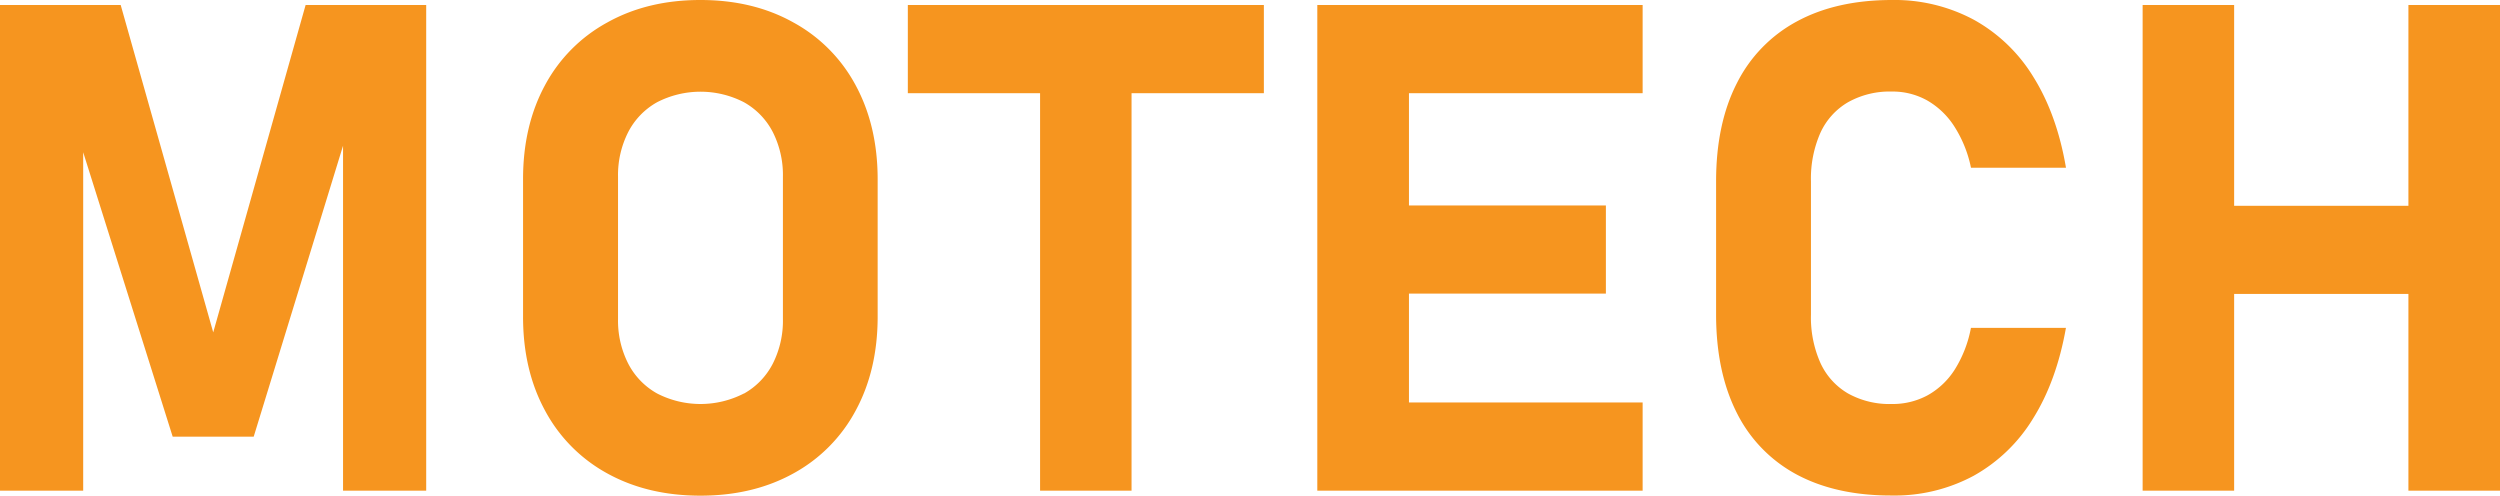
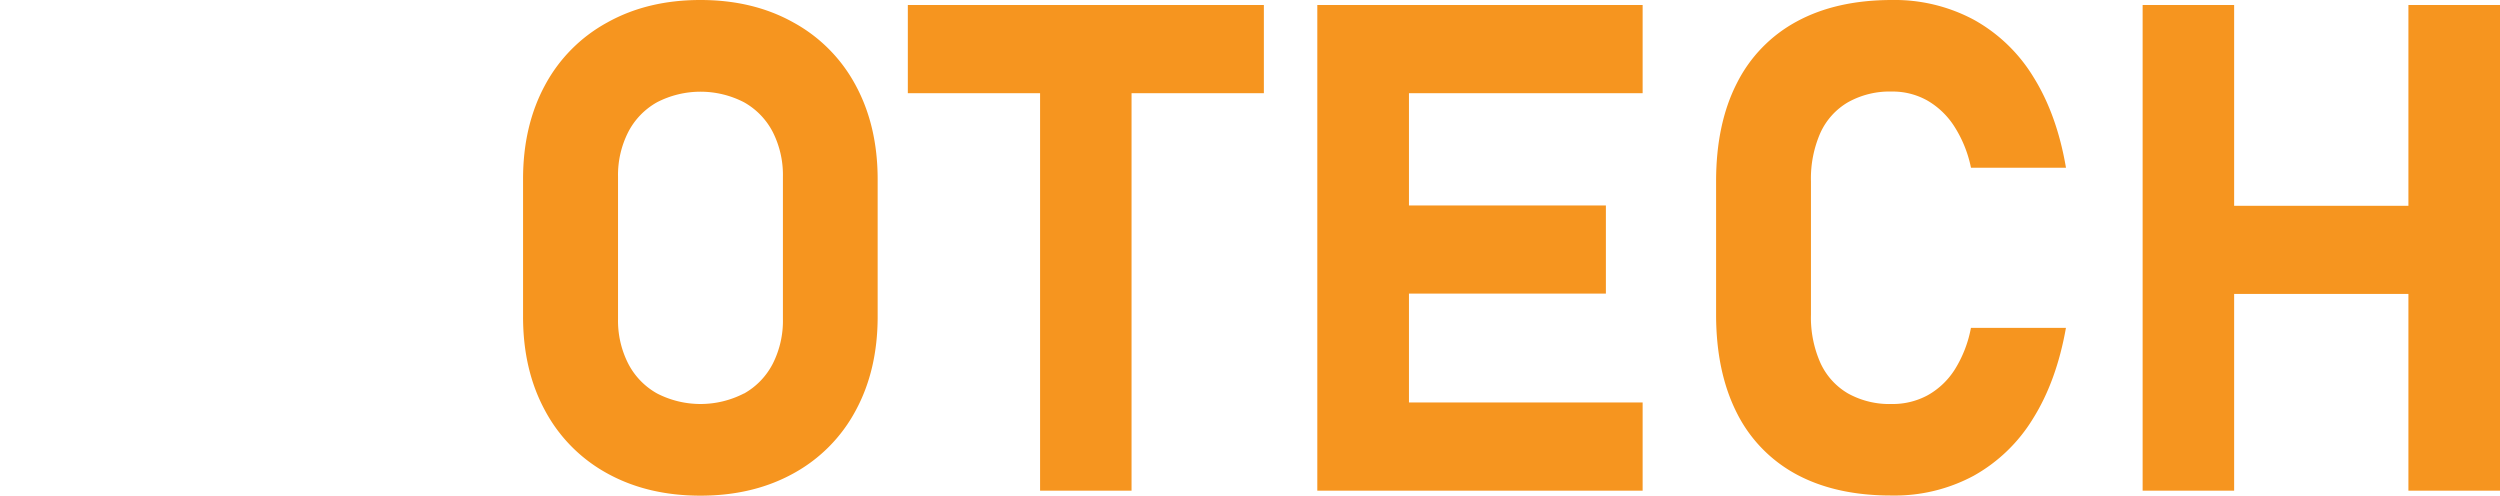
<svg xmlns="http://www.w3.org/2000/svg" id="Layer_1" data-name="Layer 1" viewBox="0 0 657.86 130.43">
  <defs>
    <style>.cls-1{fill:#f6951f;}</style>
  </defs>
-   <path class="cls-1" d="M173.66,4.42h31.73v127.8H183.51V33l.87,5.62L160,118H138.68L114.25,40.37l.88-7.38v99.23H93.24V4.42H125l24.35,86.14Z" transform="translate(-93.24 -3.1)" />
  <path class="cls-1" d="M253.07,127.69a40.68,40.68,0,0,1-16.39-16.52q-5.81-10.68-5.8-24.75V50.21q0-14.05,5.8-24.74A40.68,40.68,0,0,1,253.07,9Q263.66,3.1,277.55,3.1T302,9a40.68,40.68,0,0,1,16.39,16.52q5.79,10.68,5.8,24.74V86.42q0,14.07-5.8,24.75A40.68,40.68,0,0,1,302,127.69q-10.61,5.85-24.48,5.84T253.07,127.69Zm35.9-21a18.91,18.91,0,0,0,7.61-7.86A25,25,0,0,0,299.26,87V49.6a25,25,0,0,0-2.68-11.78A18.91,18.91,0,0,0,289,30a24.95,24.95,0,0,0-22.85,0,18.89,18.89,0,0,0-7.6,7.86,24.93,24.93,0,0,0-2.68,11.78V87a24.93,24.93,0,0,0,2.68,11.78,18.89,18.89,0,0,0,7.6,7.86,24.95,24.95,0,0,0,22.85,0Z" transform="translate(-93.24 -3.1)" />
  <path class="cls-1" d="M332.13,4.42h93.69V27.63H332.13Zm34.8,10.46H391V132.22H366.93Z" transform="translate(-93.24 -3.1)" />
  <path class="cls-1" d="M439.88,4.42H464v127.8H439.88Zm8.7,0h76.91V27.63H448.58Zm0,52.74h67.24v23.2H448.58Zm0,51.85h76.91v23.21H448.58Z" transform="translate(-93.24 -3.1)" />
  <path class="cls-1" d="M566.09,128a37.27,37.27,0,0,1-15.82-16.26Q544.83,101,544.82,85.9V50.83q0-15.12,5.45-25.8a37.52,37.52,0,0,1,15.82-16.3q10.38-5.62,25-5.63a44.17,44.17,0,0,1,21.54,5.19,42.41,42.41,0,0,1,15.69,15.07q6.19,9.9,8.57,23.87h-25a31.89,31.89,0,0,0-4.35-10.81,20.76,20.76,0,0,0-7.12-6.86,18.61,18.61,0,0,0-9.36-2.37A22.42,22.42,0,0,0,579.54,30,17.92,17.92,0,0,0,572.29,38a29.83,29.83,0,0,0-2.51,12.79V85.9a29.47,29.47,0,0,0,2.51,12.74,17.92,17.92,0,0,0,7.25,8,22.42,22.42,0,0,0,11.51,2.77,19.27,19.27,0,0,0,9.5-2.33,20,20,0,0,0,7.12-6.81,31.5,31.5,0,0,0,4.21-10.9h25q-2.48,14-8.66,23.87a42.54,42.54,0,0,1-15.65,15.07,43.89,43.89,0,0,1-21.49,5.18Q576.47,133.53,566.09,128Z" transform="translate(-93.24 -3.1)" />
  <path class="cls-1" d="M657.06,4.42h24.08v127.8H657.06Zm11.16,52.83h74.45v23.2H668.22ZM727,4.42H751.1v127.8H727Z" transform="translate(-93.24 -3.1)" />
</svg>